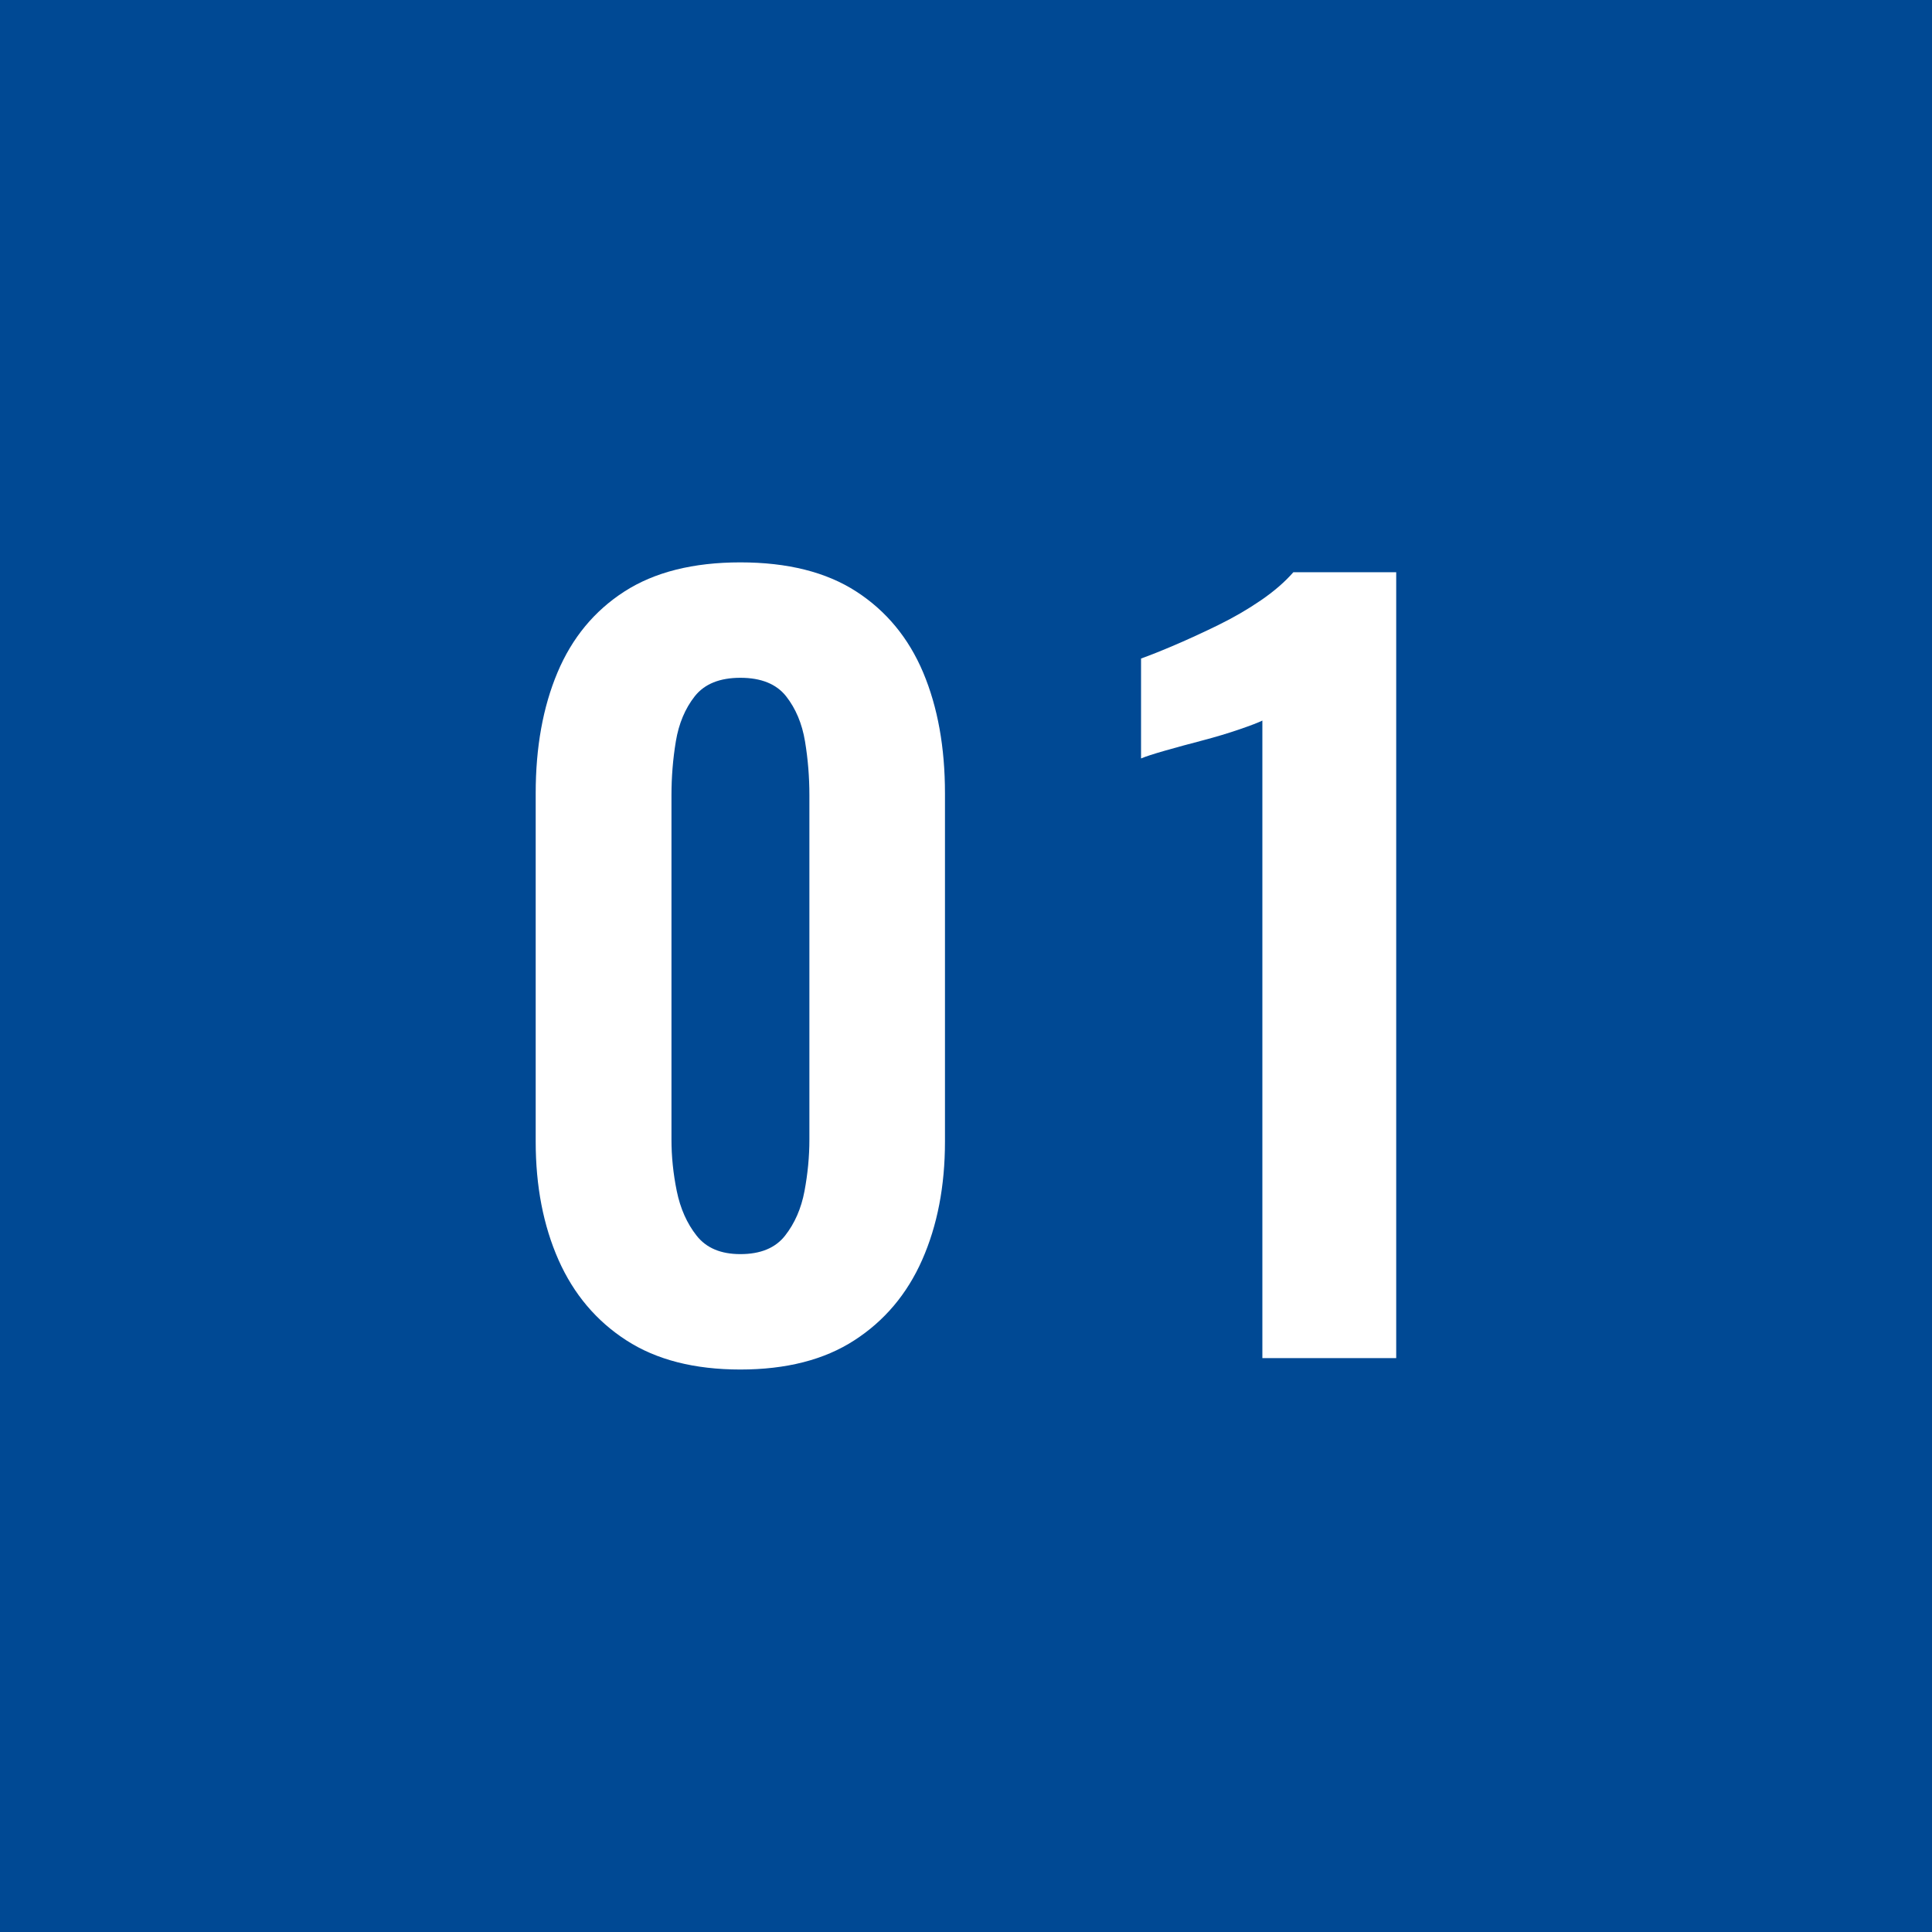
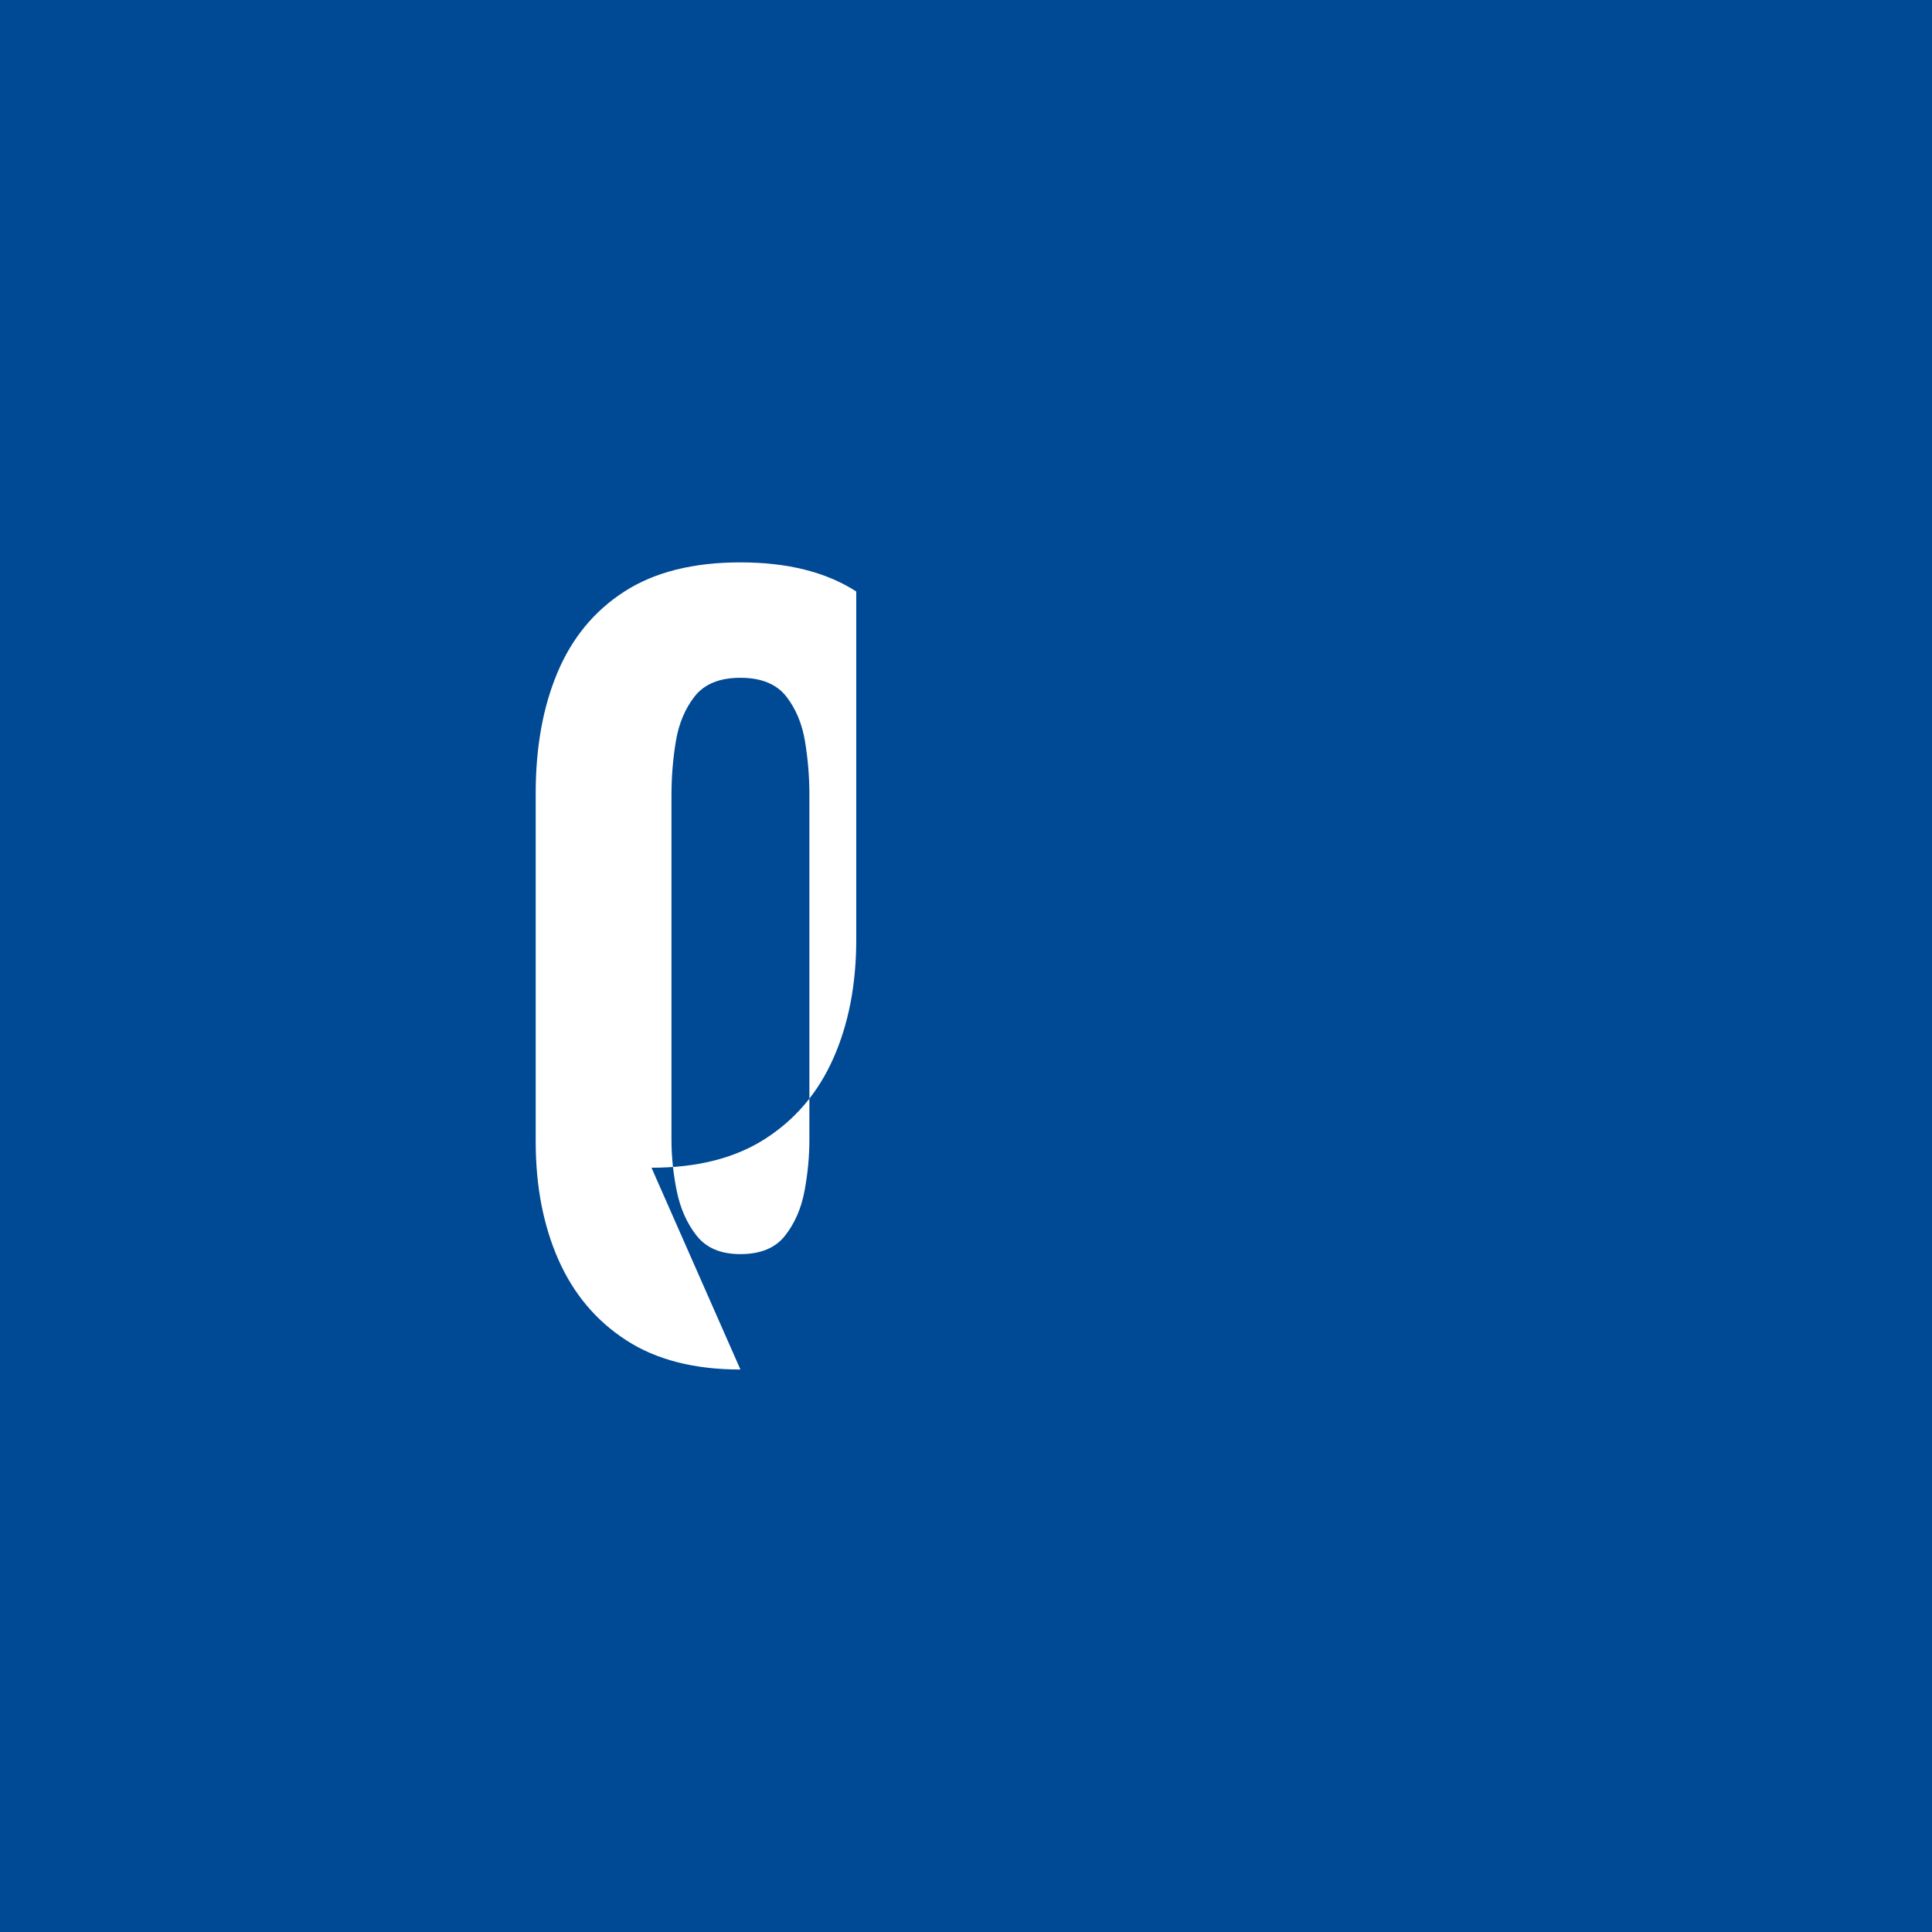
<svg xmlns="http://www.w3.org/2000/svg" id="_レイヤー_2" data-name="レイヤー 2" viewBox="0 0 189.67 189.67">
  <defs>
    <style>
      .cls-1 {
        fill: #004994;
      }

      .cls-2 {
        fill: #fff;
      }
    </style>
  </defs>
  <g id="_レイヤー_1-2" data-name="レイヤー 1">
    <g>
      <rect class="cls-1" width="189.67" height="189.67" />
      <g>
-         <path class="cls-2" d="M72.69,134.45c-4.51,0-8.24-.95-11.19-2.86-2.95-1.9-5.18-4.54-6.67-7.9-1.49-3.37-2.24-7.24-2.24-11.62v-34.19c0-4.51.71-8.46,2.14-11.86,1.43-3.4,3.62-6.05,6.57-7.95,2.95-1.9,6.75-2.86,11.38-2.86s8.43.95,11.38,2.86c2.95,1.91,5.14,4.56,6.57,7.95,1.43,3.4,2.14,7.35,2.14,11.86v34.19c0,4.38-.75,8.25-2.24,11.62-1.49,3.37-3.72,6-6.67,7.9-2.95,1.91-6.68,2.86-11.19,2.86ZM72.69,123.12c1.97,0,3.43-.6,4.38-1.81.95-1.21,1.59-2.67,1.91-4.38.32-1.71.48-3.4.48-5.05v-33.81c0-1.78-.14-3.54-.43-5.29-.29-1.75-.91-3.22-1.86-4.43-.95-1.2-2.45-1.81-4.48-1.81s-3.52.6-4.48,1.81c-.95,1.21-1.57,2.68-1.86,4.43-.29,1.75-.43,3.51-.43,5.29v33.81c0,1.65.17,3.33.52,5.05.35,1.71,1,3.18,1.95,4.38.95,1.21,2.38,1.81,4.29,1.81Z" />
-         <path class="cls-2" d="M123.93,133.31v-62.57c-.38.19-1.13.48-2.24.86-1.11.38-2.33.75-3.67,1.1-1.33.35-2.56.68-3.67,1-1.11.32-1.89.57-2.33.76v-9.81c.89-.32,2-.76,3.33-1.33s2.75-1.22,4.24-1.95c1.49-.73,2.89-1.54,4.19-2.43,1.3-.89,2.36-1.81,3.19-2.76h10.1v77.15h-13.14Z" />
+         <path class="cls-2" d="M72.69,134.45c-4.51,0-8.24-.95-11.19-2.86-2.95-1.9-5.18-4.54-6.67-7.9-1.49-3.37-2.24-7.24-2.24-11.62v-34.19c0-4.51.71-8.46,2.14-11.86,1.43-3.4,3.62-6.05,6.57-7.95,2.95-1.9,6.75-2.86,11.38-2.86s8.43.95,11.38,2.86v34.19c0,4.38-.75,8.25-2.24,11.62-1.49,3.37-3.72,6-6.67,7.9-2.95,1.91-6.68,2.86-11.19,2.86ZM72.69,123.12c1.97,0,3.43-.6,4.38-1.81.95-1.21,1.59-2.67,1.91-4.38.32-1.71.48-3.4.48-5.05v-33.81c0-1.78-.14-3.54-.43-5.29-.29-1.75-.91-3.22-1.86-4.43-.95-1.2-2.45-1.81-4.48-1.81s-3.52.6-4.48,1.81c-.95,1.21-1.57,2.68-1.86,4.43-.29,1.75-.43,3.51-.43,5.29v33.81c0,1.65.17,3.33.52,5.05.35,1.71,1,3.18,1.95,4.38.95,1.21,2.38,1.81,4.29,1.81Z" />
      </g>
    </g>
  </g>
</svg>